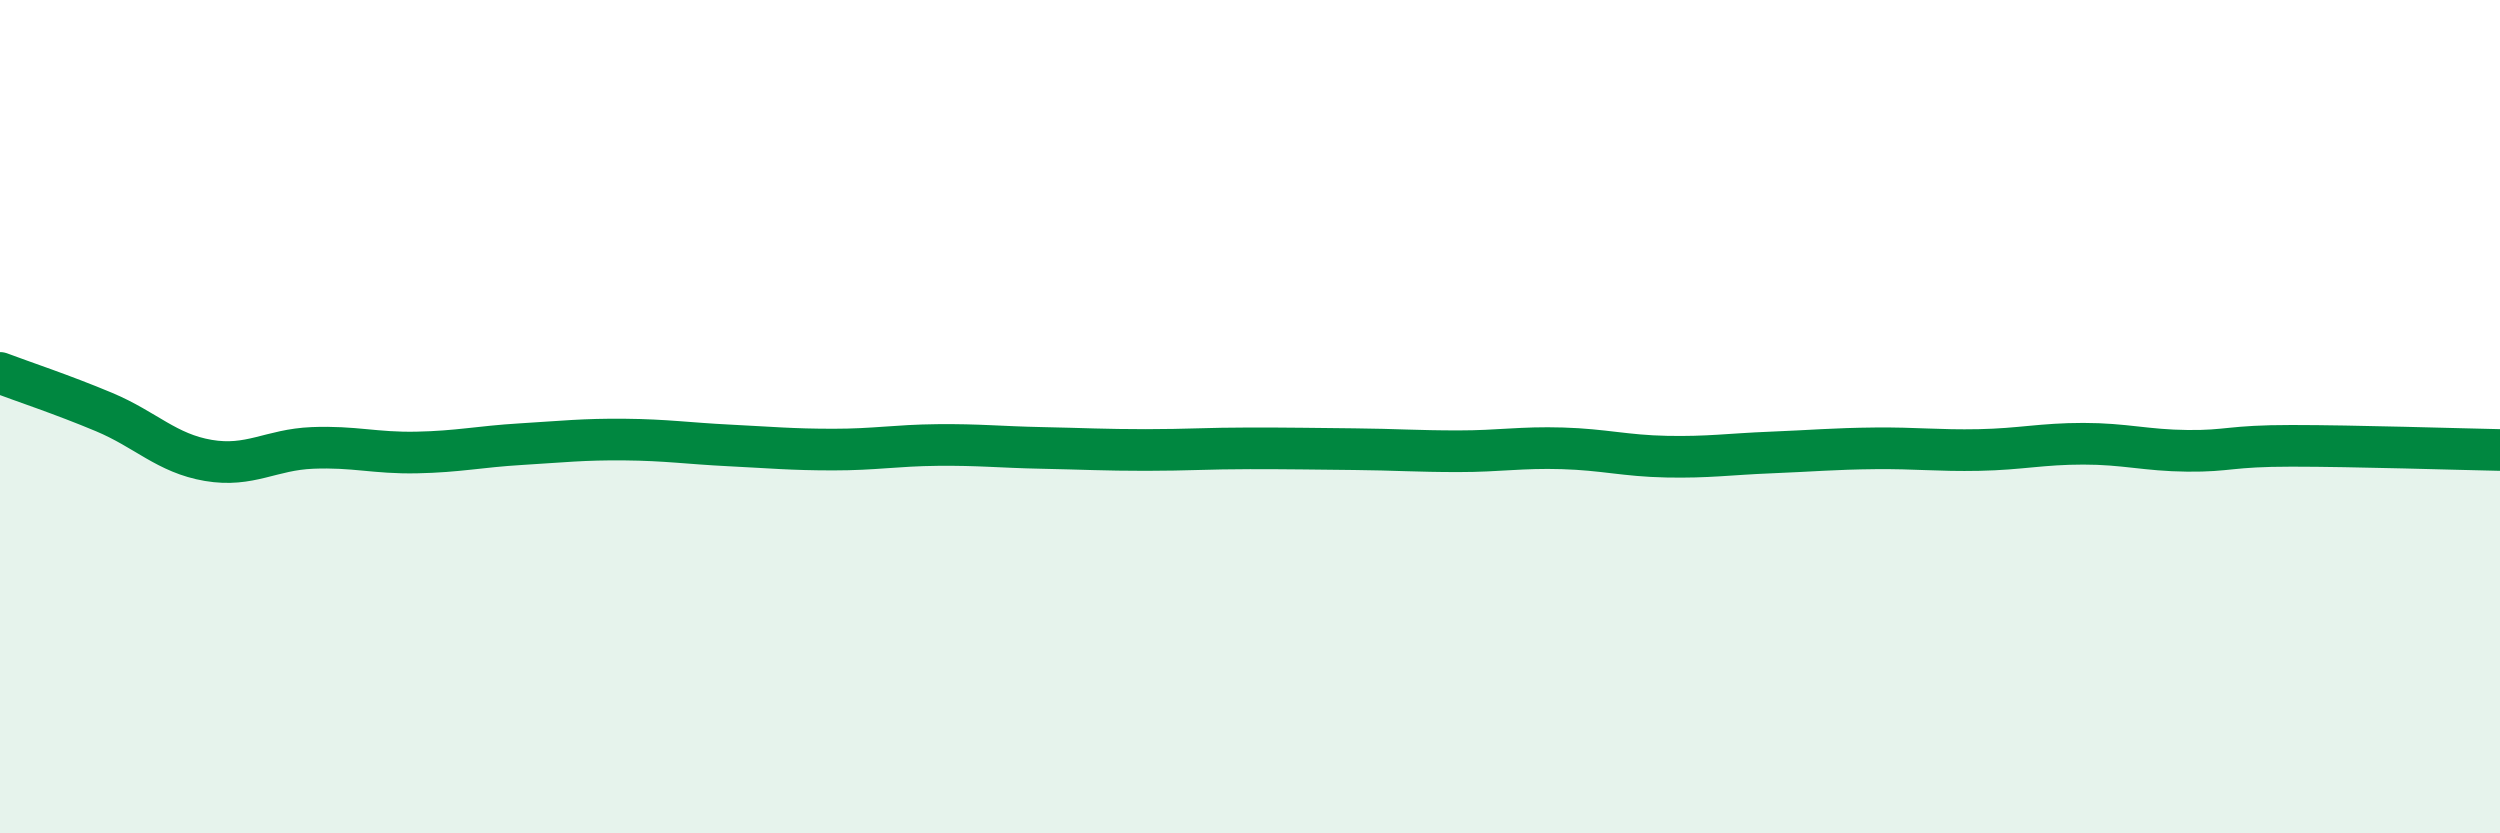
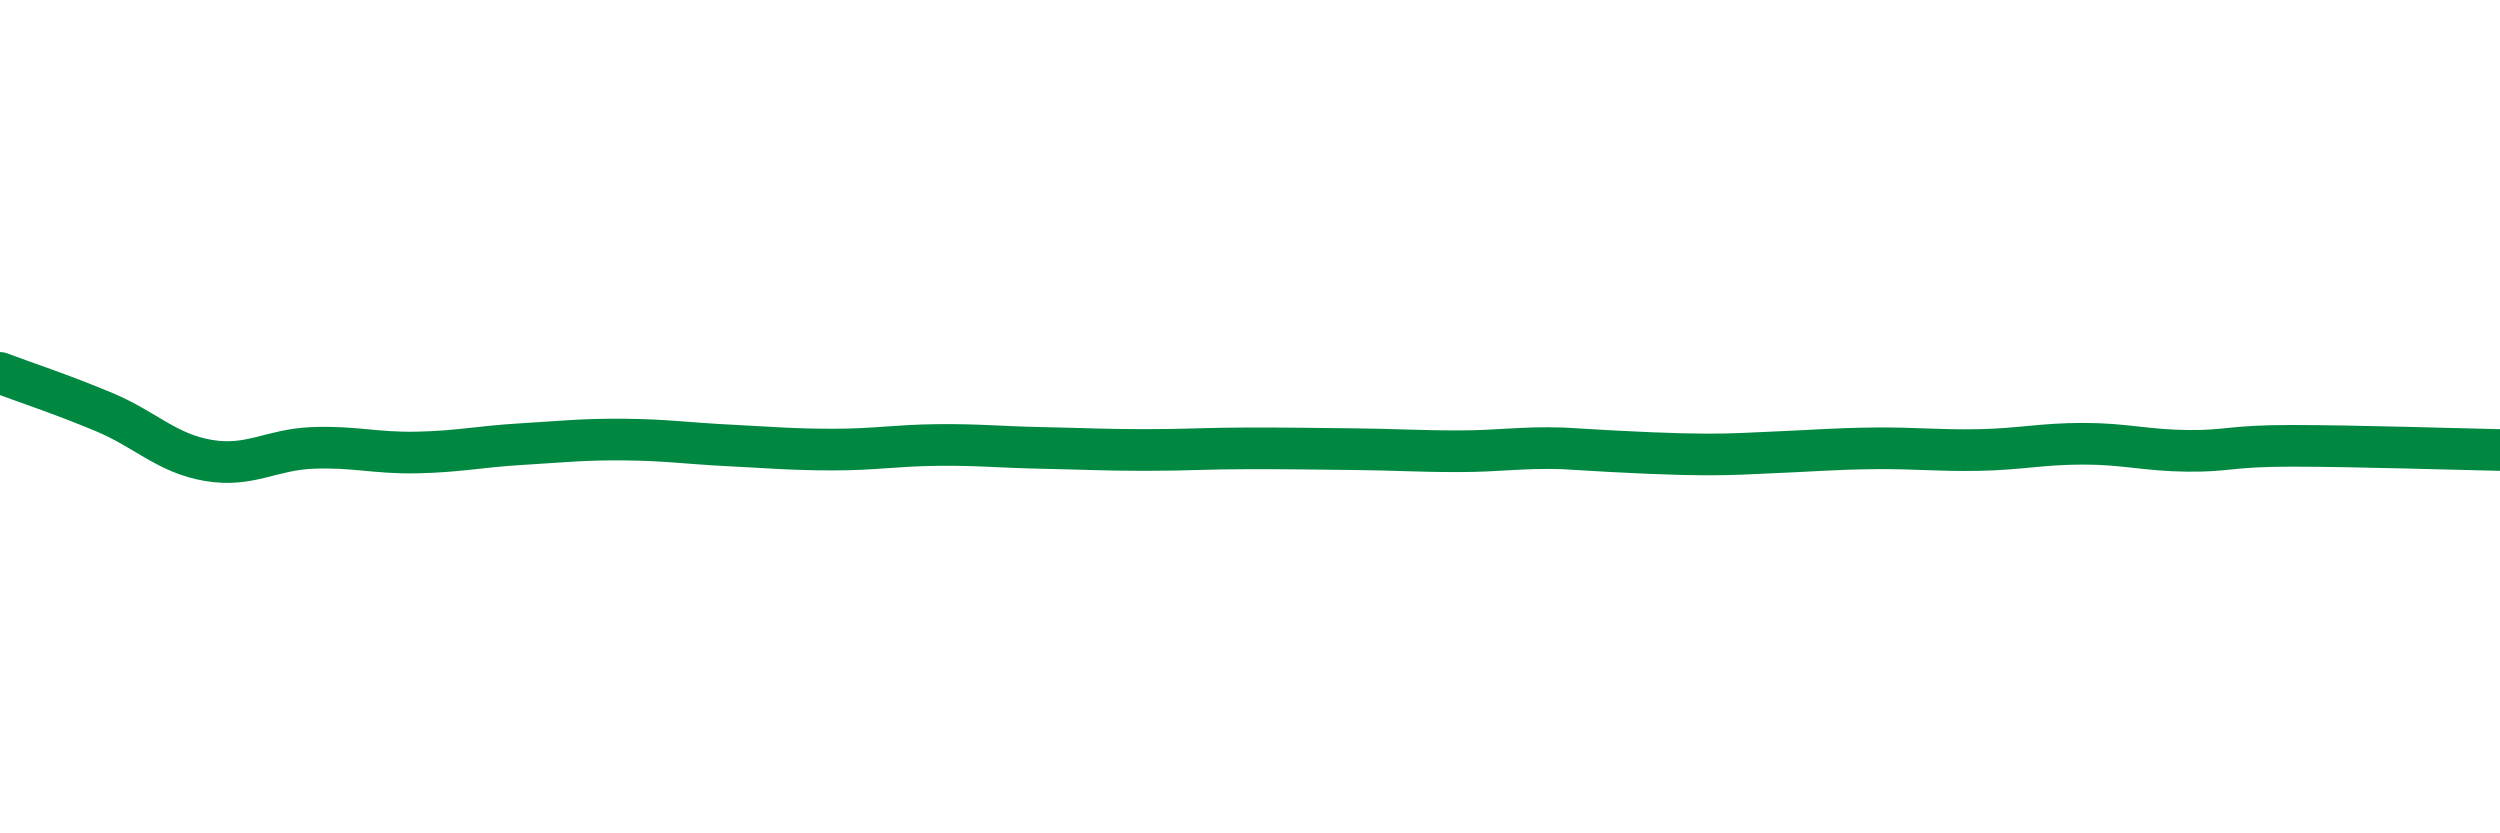
<svg xmlns="http://www.w3.org/2000/svg" width="60" height="20" viewBox="0 0 60 20">
-   <path d="M 0,8.95 C 0.5,9.14 1.5,9.47 2.5,9.89 C 3.5,10.31 4,10.88 5,11.05 C 6,11.22 6.5,10.79 7.5,10.75 C 8.5,10.71 9,10.88 10,10.86 C 11,10.84 11.5,10.72 12.5,10.66 C 13.5,10.6 14,10.54 15,10.55 C 16,10.56 16.5,10.64 17.5,10.69 C 18.5,10.74 19,10.79 20,10.79 C 21,10.79 21.5,10.69 22.5,10.68 C 23.5,10.67 24,10.73 25,10.75 C 26,10.77 26.5,10.8 27.5,10.8 C 28.5,10.8 29,10.76 30,10.76 C 31,10.76 31.5,10.77 32.5,10.78 C 33.5,10.79 34,10.83 35,10.83 C 36,10.83 36.5,10.73 37.5,10.76 C 38.5,10.79 39,10.94 40,10.96 C 41,10.98 41.5,10.9 42.5,10.86 C 43.5,10.82 44,10.77 45,10.76 C 46,10.75 46.5,10.82 47.5,10.8 C 48.5,10.78 49,10.65 50,10.65 C 51,10.65 51.5,10.81 52.5,10.82 C 53.5,10.83 53.5,10.7 55,10.7 C 56.5,10.7 59,10.78 60,10.8L60 20L0 20Z" fill="#008740" opacity="0.1" stroke-linecap="round" stroke-linejoin="round" />
-   <path d="M 0,8.95 C 0.5,9.14 1.5,9.47 2.5,9.89 C 3.5,10.31 4,10.88 5,11.05 C 6,11.22 6.5,10.79 7.5,10.75 C 8.5,10.71 9,10.88 10,10.86 C 11,10.84 11.5,10.72 12.5,10.66 C 13.5,10.6 14,10.54 15,10.55 C 16,10.56 16.5,10.64 17.5,10.69 C 18.5,10.74 19,10.79 20,10.79 C 21,10.79 21.5,10.69 22.5,10.68 C 23.5,10.67 24,10.73 25,10.75 C 26,10.77 26.5,10.8 27.5,10.8 C 28.5,10.8 29,10.76 30,10.76 C 31,10.76 31.5,10.77 32.5,10.78 C 33.5,10.79 34,10.83 35,10.83 C 36,10.83 36.5,10.73 37.5,10.76 C 38.5,10.79 39,10.94 40,10.96 C 41,10.98 41.5,10.9 42.5,10.86 C 43.5,10.82 44,10.77 45,10.76 C 46,10.75 46.5,10.82 47.5,10.8 C 48.5,10.78 49,10.65 50,10.65 C 51,10.65 51.5,10.81 52.5,10.82 C 53.5,10.83 53.5,10.7 55,10.7 C 56.5,10.7 59,10.78 60,10.8" stroke="#008740" stroke-width="1" fill="none" stroke-linecap="round" stroke-linejoin="round" />
+   <path d="M 0,8.95 C 0.5,9.14 1.5,9.47 2.5,9.89 C 3.5,10.31 4,10.88 5,11.05 C 6,11.22 6.5,10.79 7.5,10.75 C 8.5,10.71 9,10.88 10,10.86 C 11,10.84 11.5,10.72 12.5,10.66 C 13.5,10.6 14,10.54 15,10.55 C 16,10.56 16.5,10.64 17.5,10.69 C 18.5,10.74 19,10.79 20,10.79 C 21,10.79 21.5,10.69 22.5,10.68 C 23.5,10.67 24,10.73 25,10.75 C 26,10.77 26.5,10.8 27.5,10.8 C 28.5,10.8 29,10.76 30,10.76 C 31,10.76 31.5,10.77 32.5,10.78 C 33.5,10.79 34,10.83 35,10.83 C 36,10.83 36.5,10.73 37.5,10.76 C 41,10.98 41.5,10.9 42.5,10.86 C 43.5,10.82 44,10.77 45,10.76 C 46,10.75 46.5,10.82 47.5,10.8 C 48.5,10.78 49,10.65 50,10.65 C 51,10.65 51.5,10.81 52.5,10.82 C 53.5,10.83 53.5,10.7 55,10.7 C 56.5,10.7 59,10.78 60,10.8" stroke="#008740" stroke-width="1" fill="none" stroke-linecap="round" stroke-linejoin="round" />
</svg>